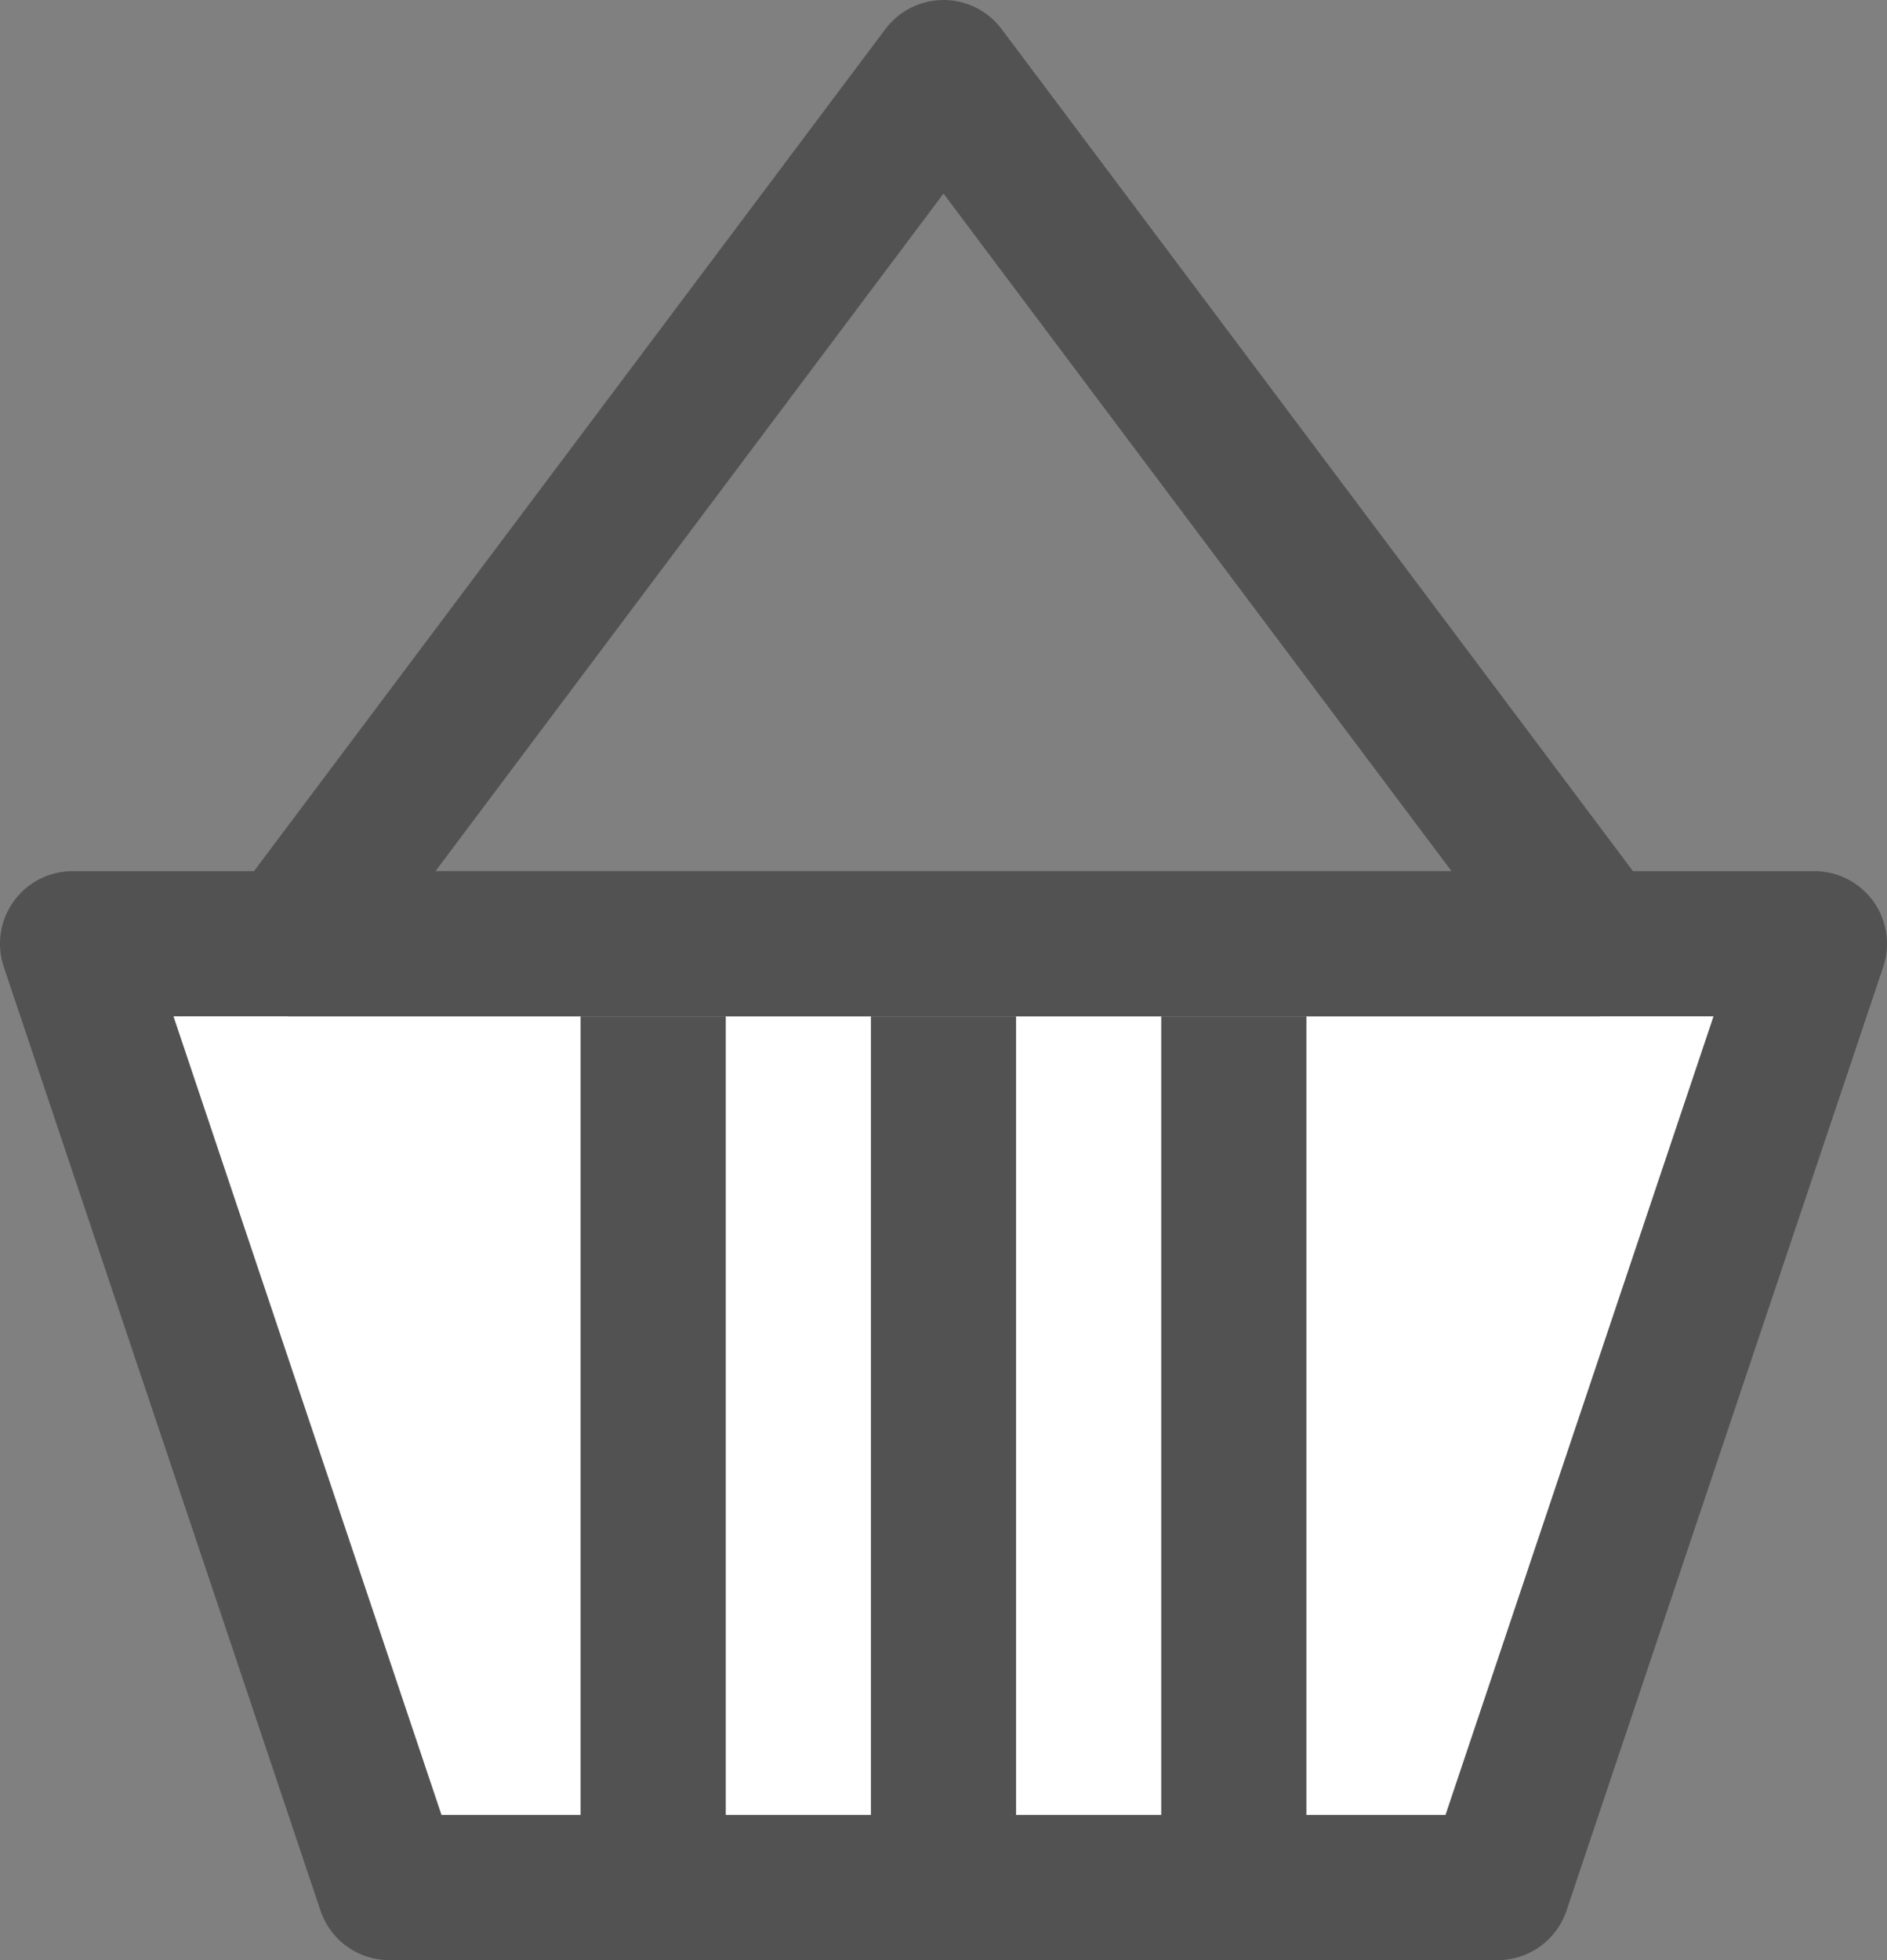
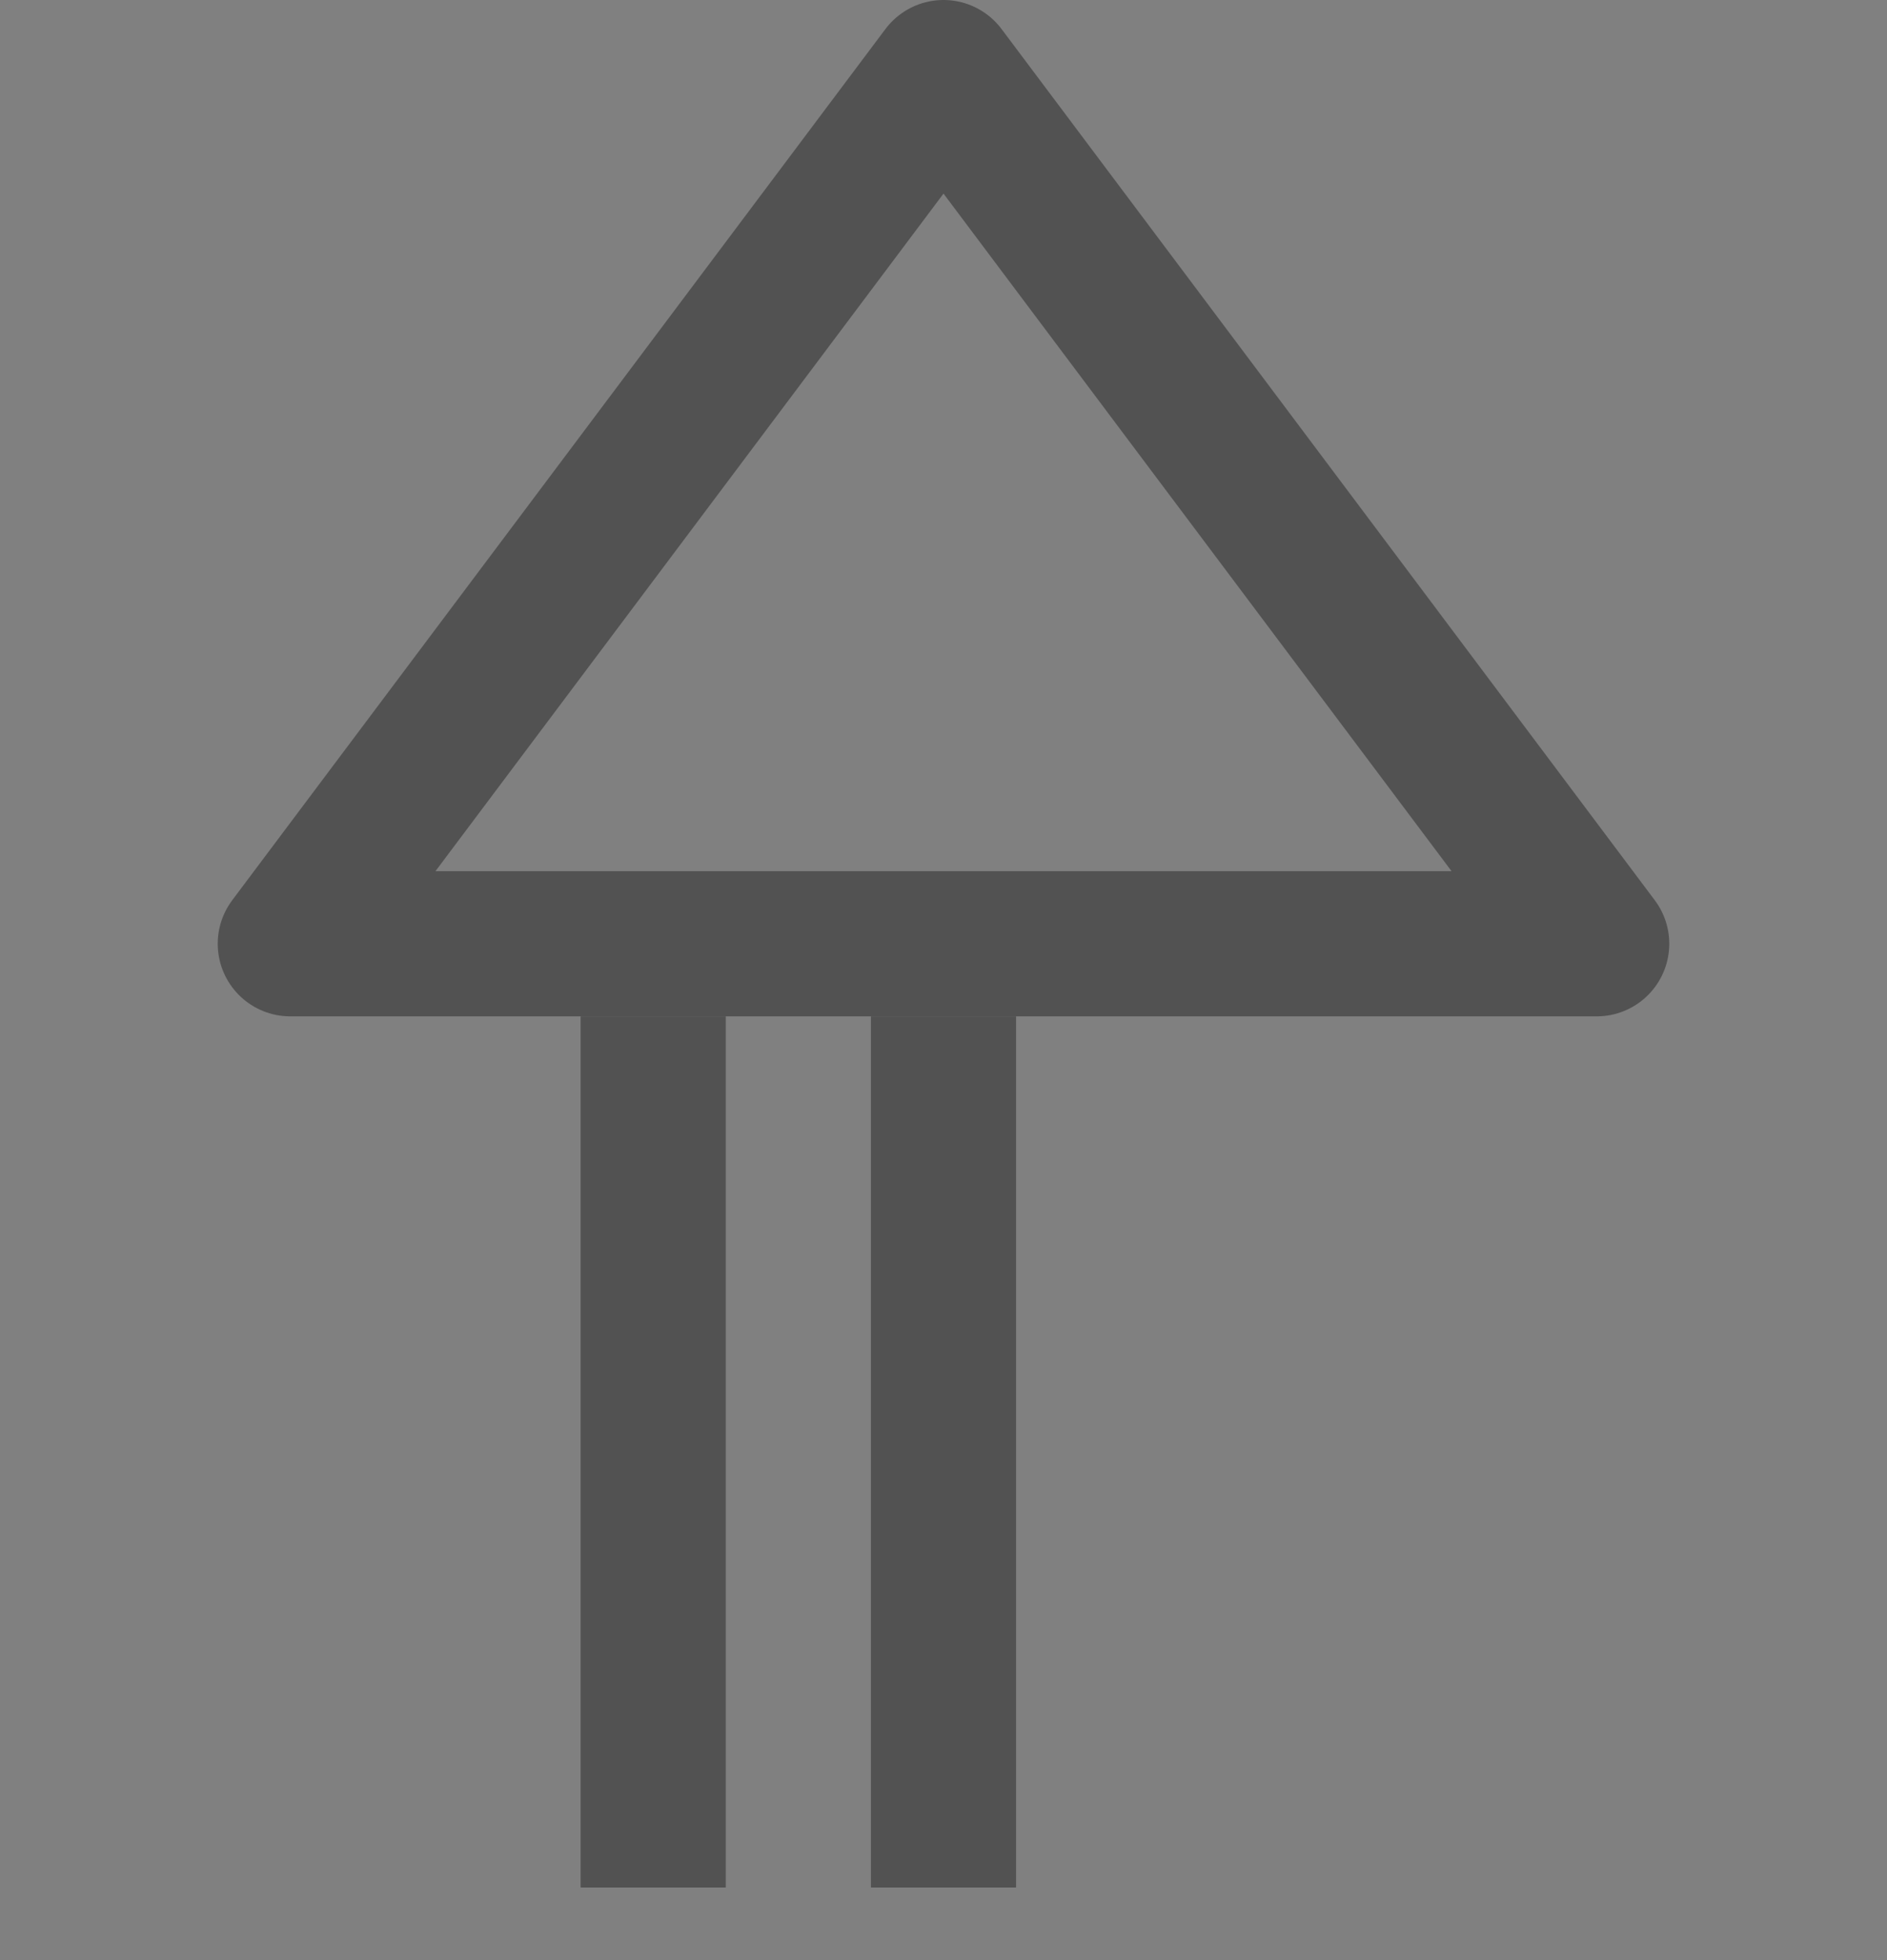
<svg xmlns="http://www.w3.org/2000/svg" width="13" height="13.5" viewBox="0 0 13 13.5">
  <rect x="0" y="0" width="13" height="13.5" fill="#808080" stroke="none" />
  <g transform="translate(-1111 -15.5)">
-     <path d="M0,3H12L9.818,9.5H2.182Z" transform="translate(1111.5 19)" fill="#fff" stroke="#525252" stroke-linecap="round" stroke-linejoin="round" stroke-width="1" />
    <path d="M4.5,0,9,6H0Z" transform="translate(1113 16)" fill="none" stroke="#525252" stroke-linecap="round" stroke-linejoin="round" stroke-width="1" />
    <g transform="translate(1)">
-       <line y2="6" transform="translate(1118.5 22.5)" fill="none" stroke="#525252" stroke-width="1" />
      <line y2="6" transform="translate(1116.5 22.5)" fill="none" stroke="#525252" stroke-width="1" />
      <line y2="6" transform="translate(1114.5 22.5)" fill="none" stroke="#525252" stroke-width="1" />
    </g>
  </g>
</svg>